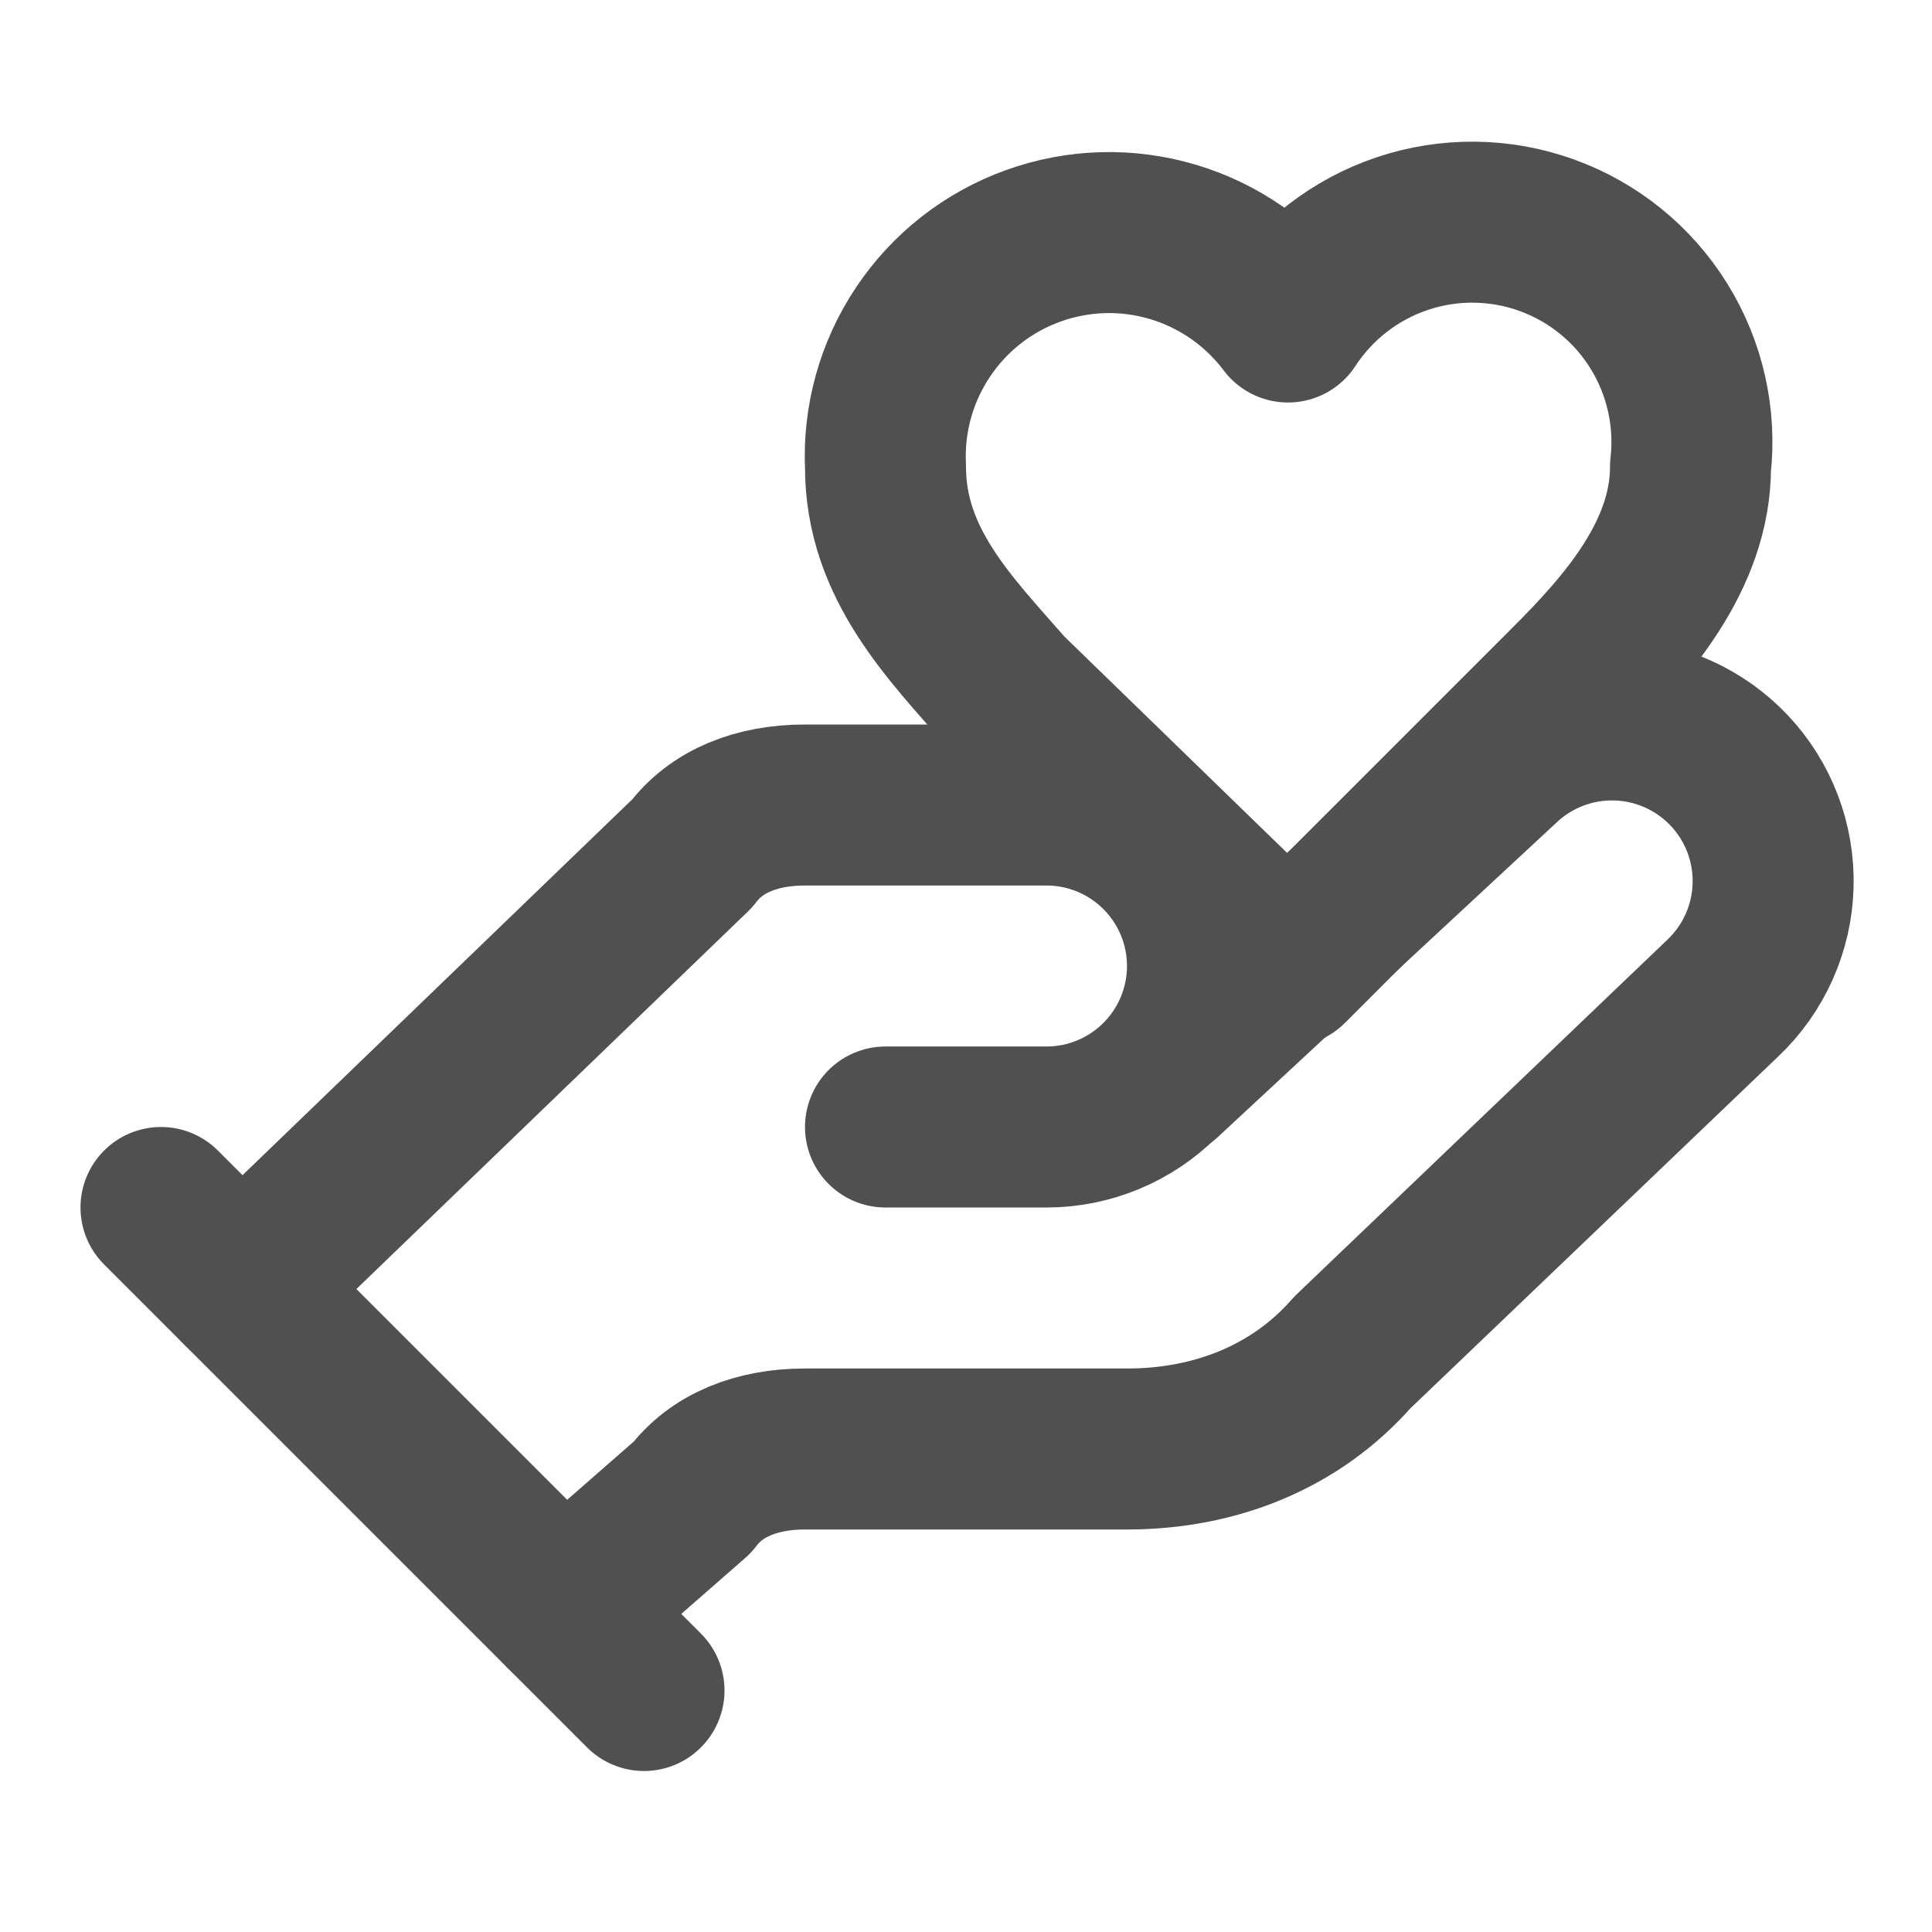
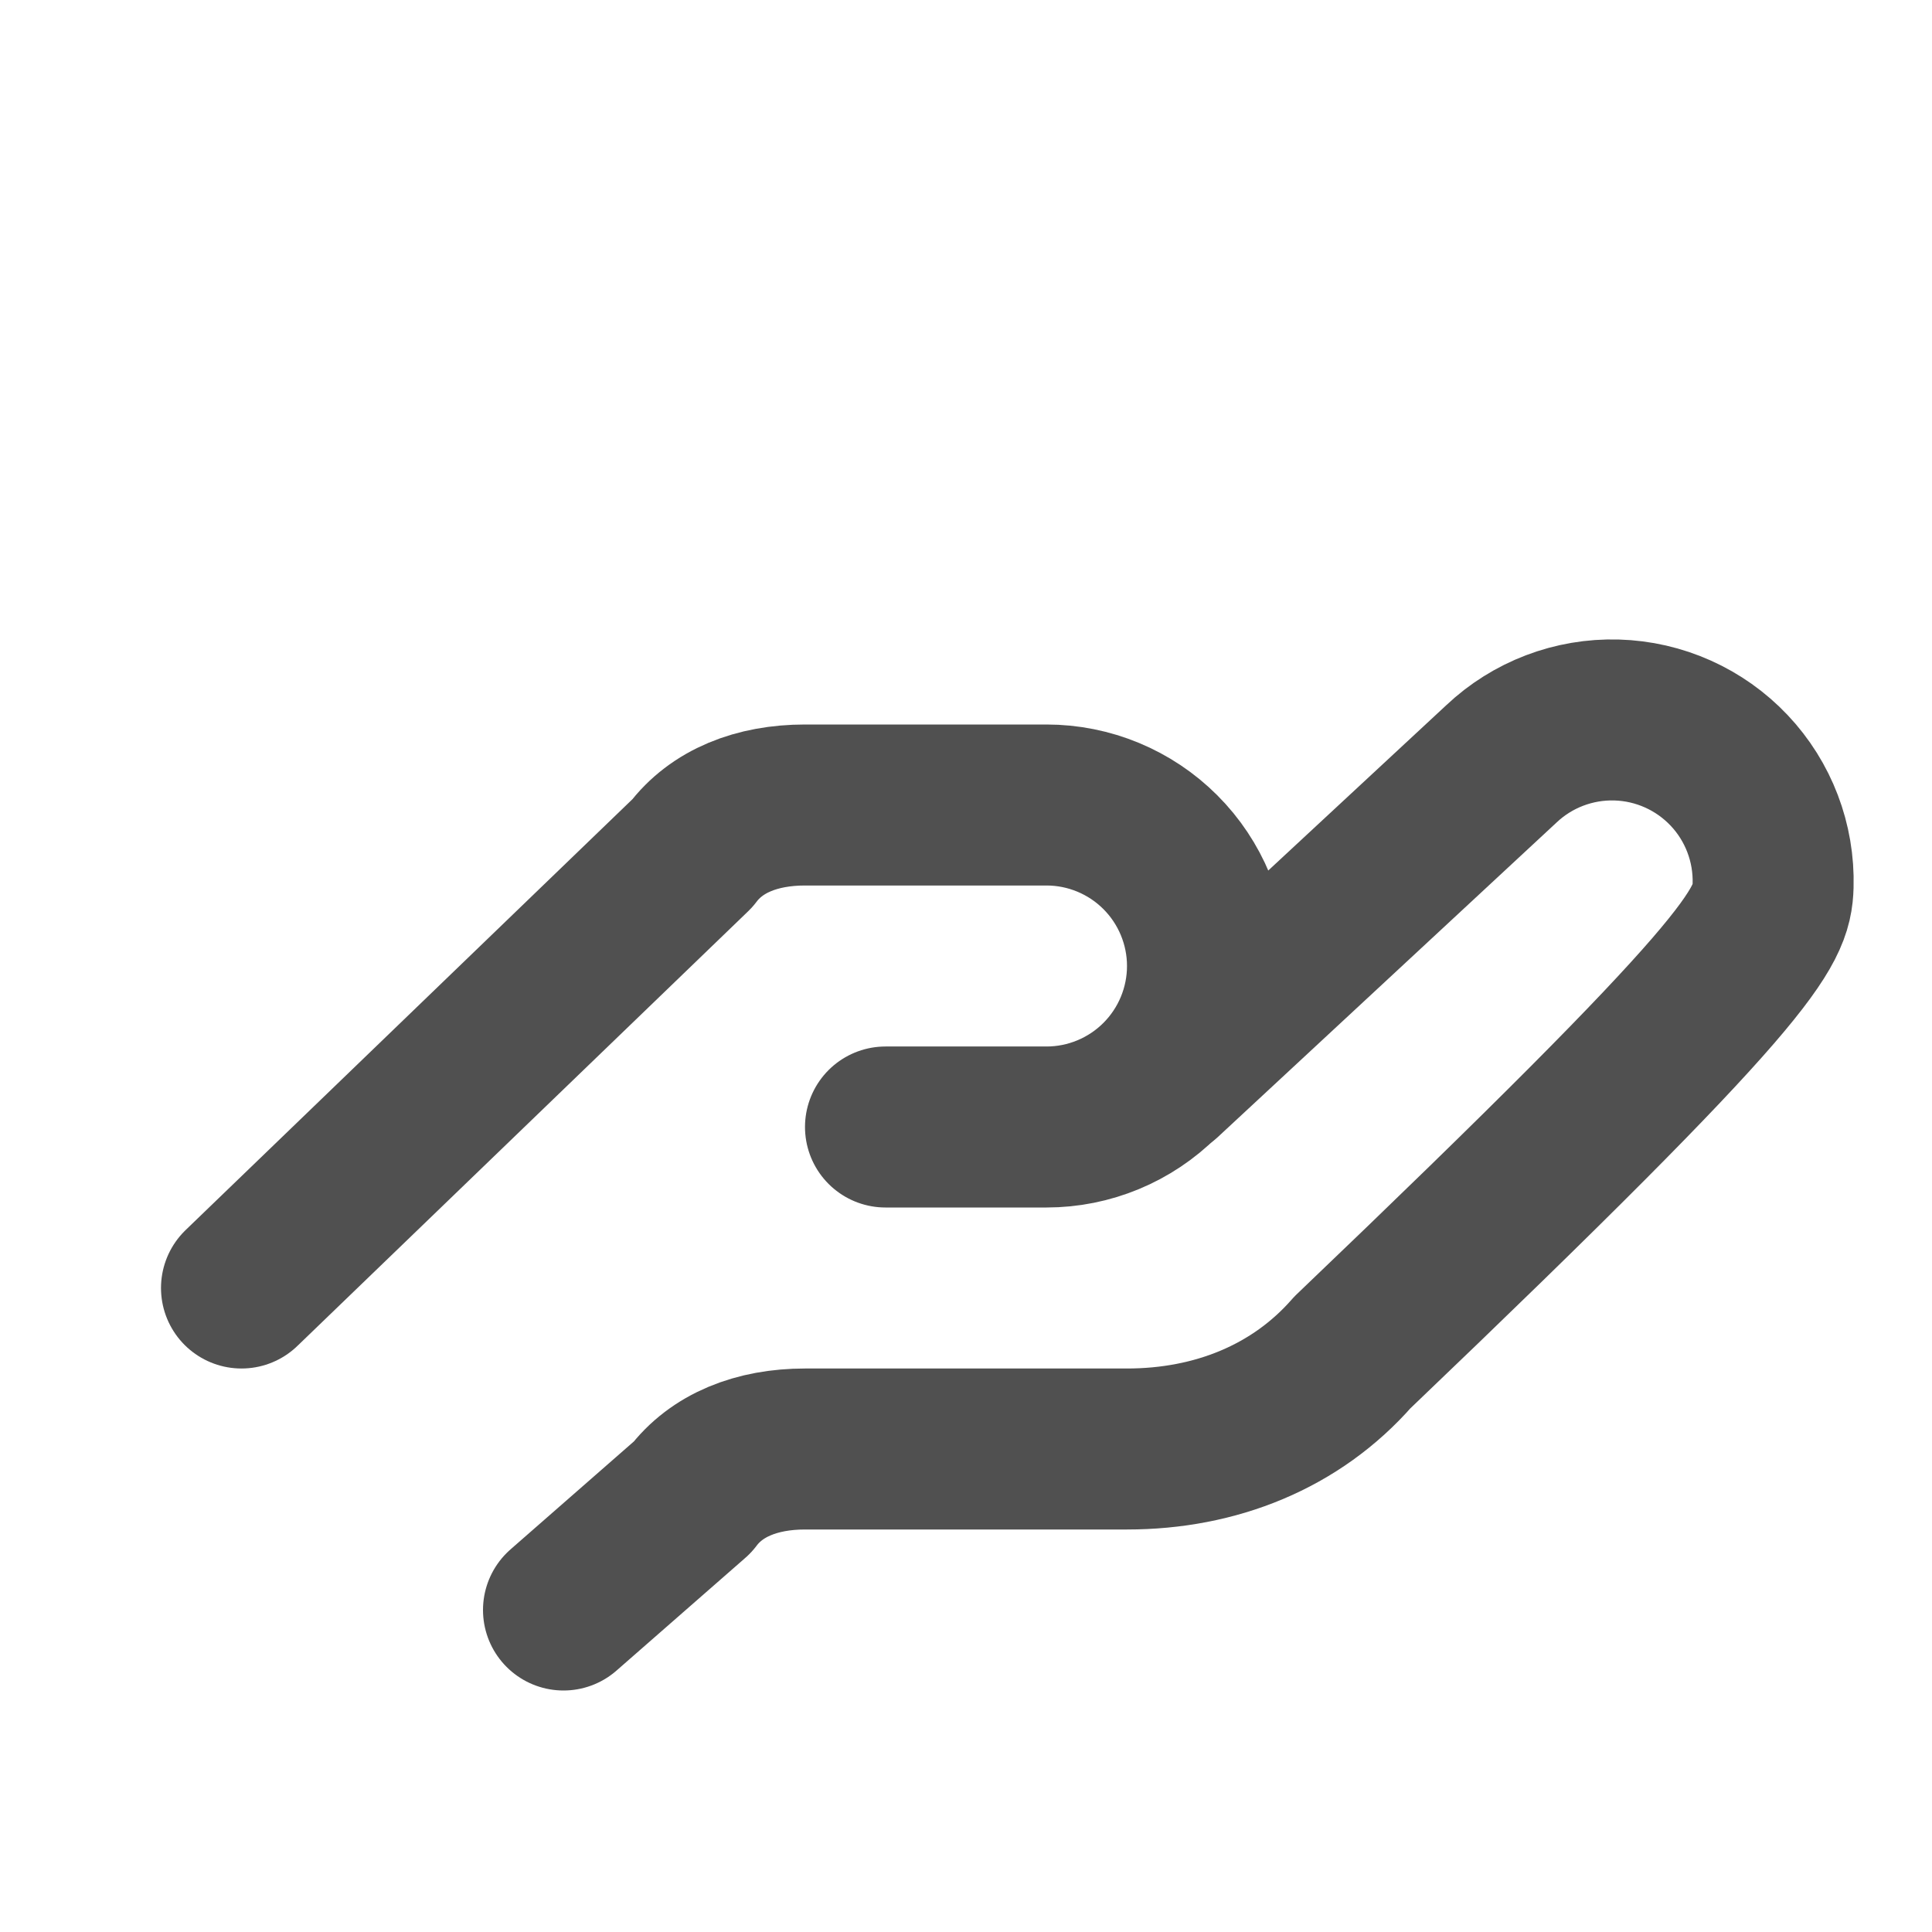
<svg xmlns="http://www.w3.org/2000/svg" width="24" height="24" viewBox="0 0 24 24" fill="none">
  <path d="M11 14H13C13.53 14 14.039 13.789 14.414 13.414C14.789 13.039 15 12.53 15 12C15 11.47 14.789 10.961 14.414 10.586C14.039 10.211 13.53 10 13 10H10C9.4 10 8.9 10.2 8.6 10.6L3 16" stroke="#505050" stroke-width="2" stroke-linecap="round" stroke-linejoin="round" />
-   <path d="M7 20L8.6 18.6C8.9 18.2 9.4 18 10 18H14C15.1 18 16.1 17.6 16.8 16.8L21.4 12.4C21.786 12.035 22.011 11.532 22.026 11.002C22.041 10.471 21.845 9.956 21.48 9.57C21.115 9.184 20.612 8.959 20.082 8.944C19.551 8.929 19.036 9.125 18.65 9.49L14.45 13.39" stroke="#505050" stroke-width="2" stroke-linecap="round" stroke-linejoin="round" />
-   <path d="M2 15L8 21" stroke="#505050" stroke-width="2" stroke-linecap="round" stroke-linejoin="round" />
-   <path d="M19.5 8.5C20.2 7.8 21 6.9 21 5.8C21.07 5.189 20.931 4.572 20.607 4.05C20.283 3.527 19.791 3.129 19.212 2.921C18.634 2.713 18.002 2.706 17.419 2.902C16.836 3.098 16.336 3.485 16 4C15.643 3.525 15.143 3.176 14.574 3.006C14.004 2.835 13.395 2.852 12.835 3.054C12.276 3.255 11.796 3.63 11.466 4.125C11.135 4.619 10.972 5.206 11 5.8C11 7 11.8 7.8 12.5 8.6L16 12L19.5 8.5Z" stroke="#505050" stroke-width="2" stroke-linecap="round" stroke-linejoin="round" />
+   <path d="M7 20L8.6 18.6C8.9 18.2 9.4 18 10 18H14C15.1 18 16.1 17.6 16.8 16.8C21.786 12.035 22.011 11.532 22.026 11.002C22.041 10.471 21.845 9.956 21.48 9.57C21.115 9.184 20.612 8.959 20.082 8.944C19.551 8.929 19.036 9.125 18.65 9.49L14.45 13.39" stroke="#505050" stroke-width="2" stroke-linecap="round" stroke-linejoin="round" />
</svg>